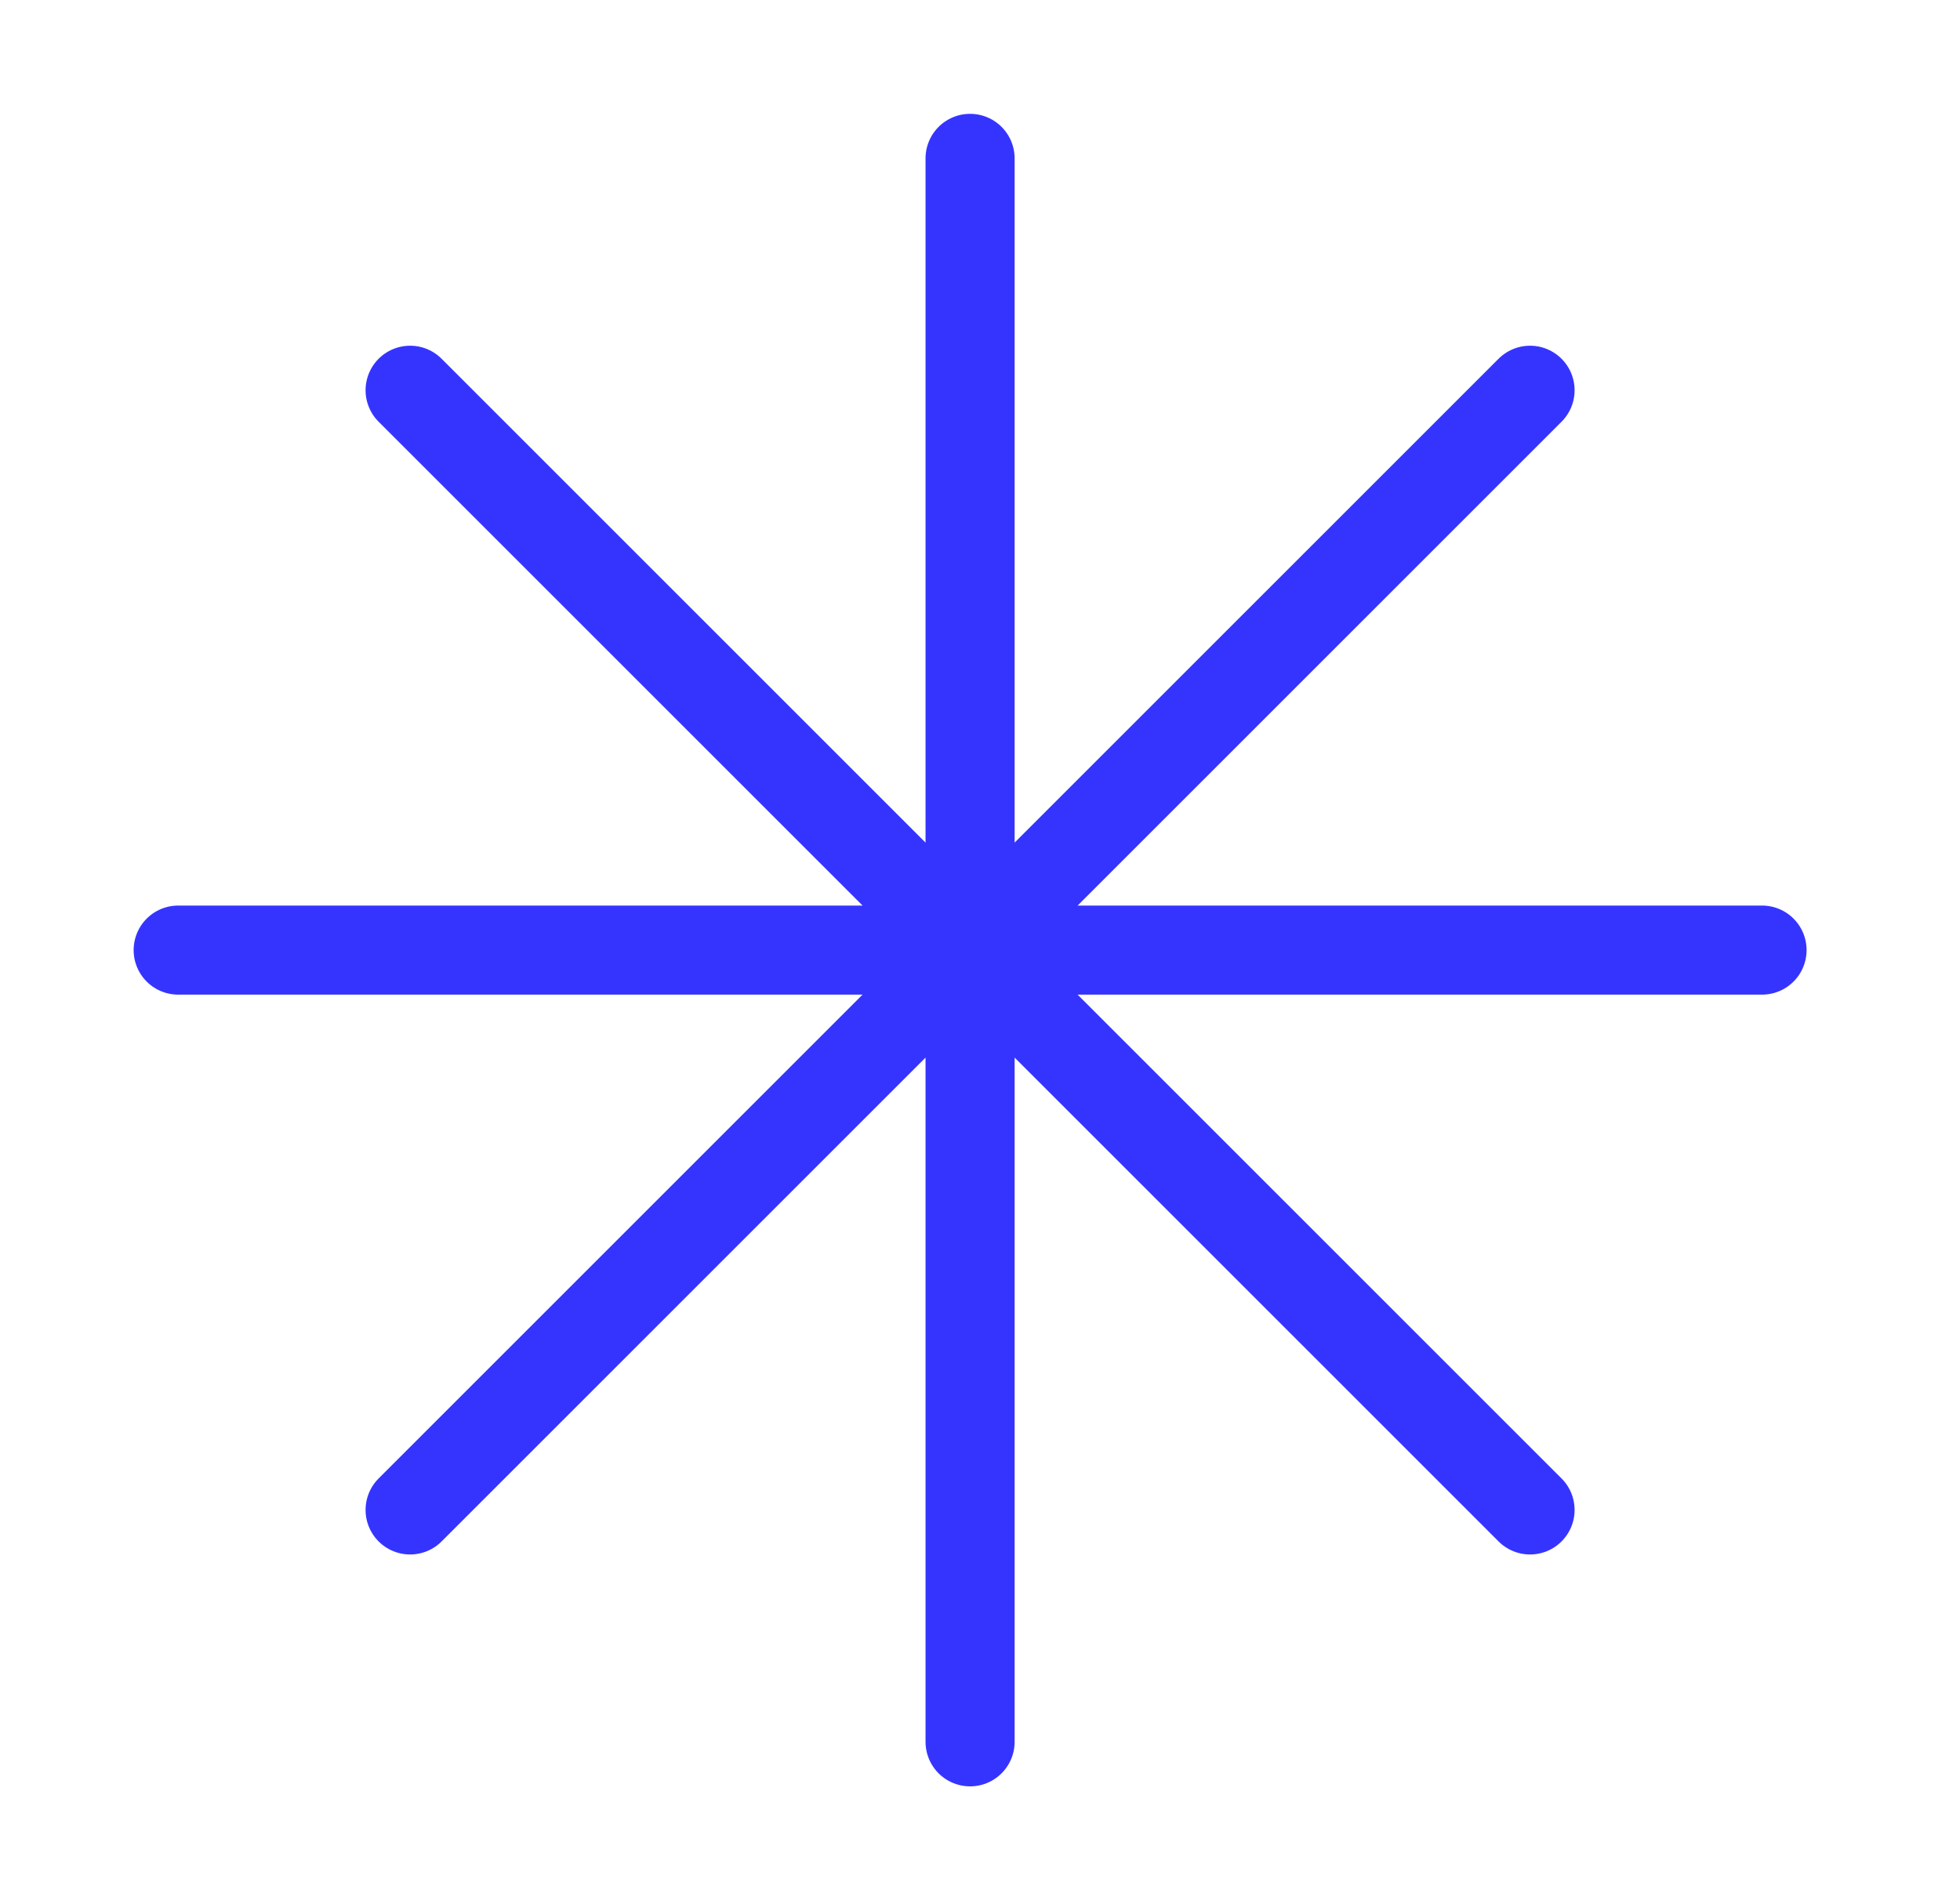
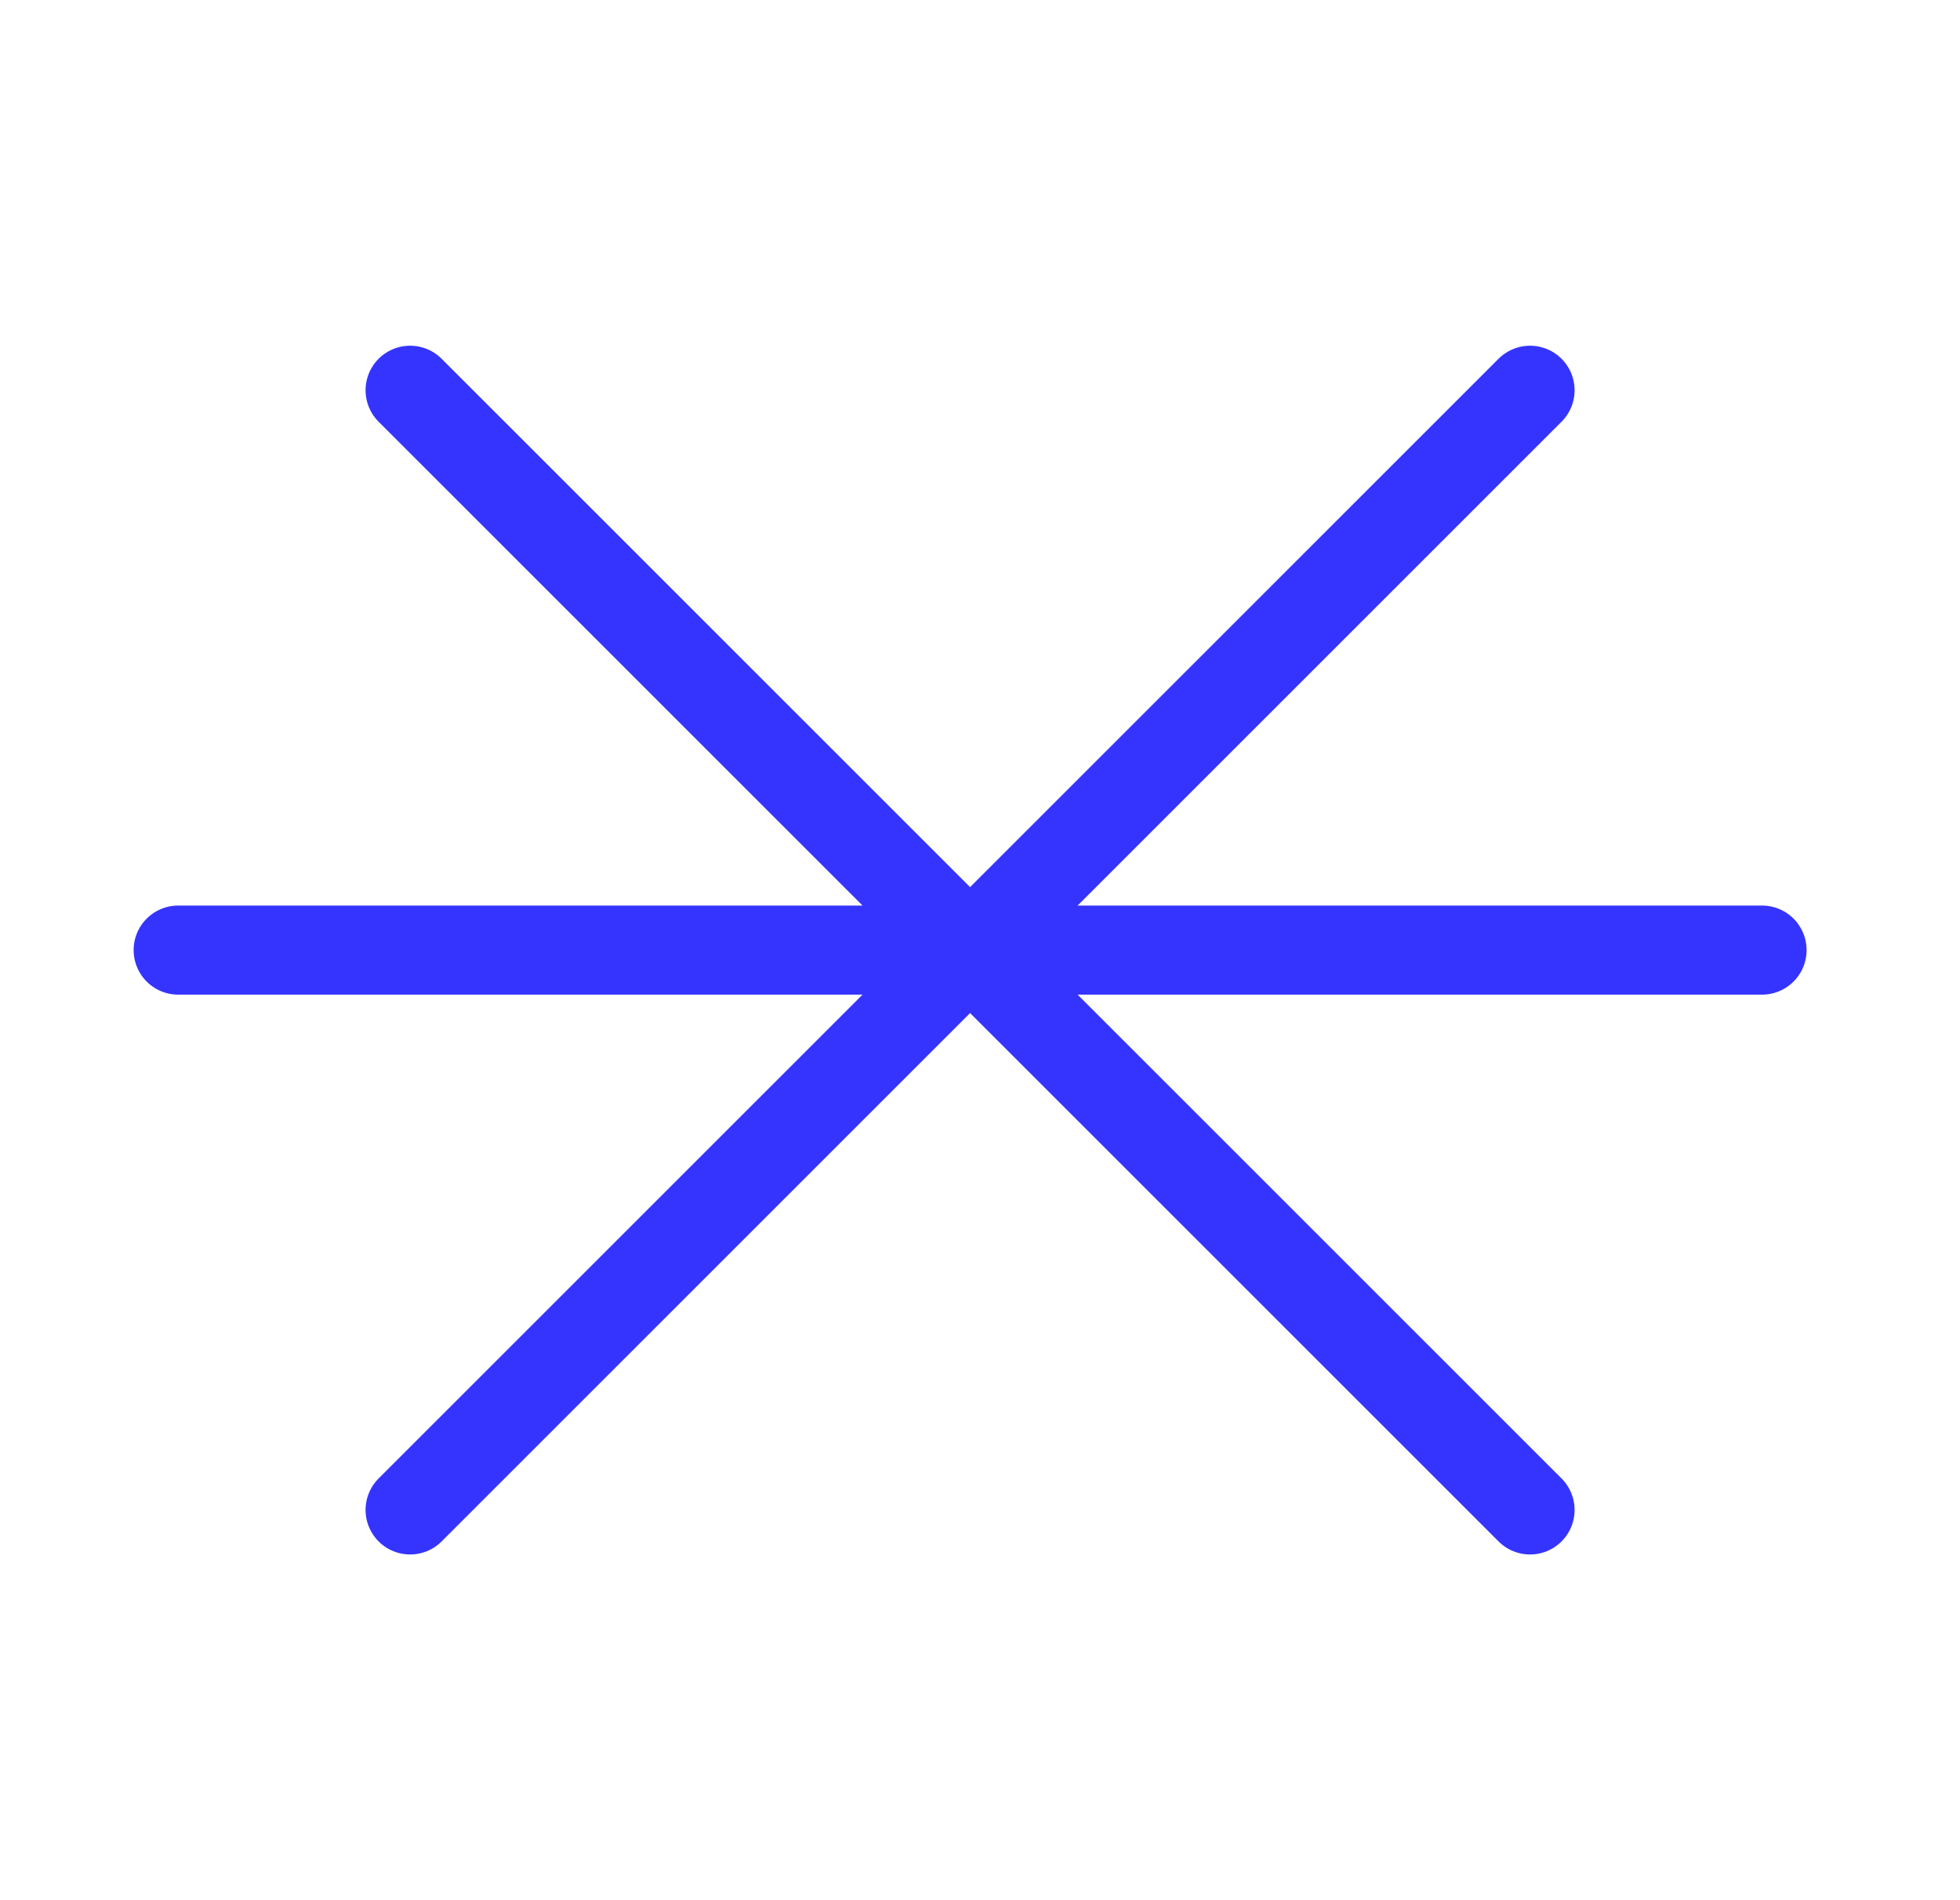
<svg xmlns="http://www.w3.org/2000/svg" width="33" height="32" viewBox="0 0 33 32" fill="none">
-   <path d="M16.333 2.667V29.333M25.761 6.572L6.905 25.428M29.667 16H3M25.761 25.428L6.905 6.572" stroke="#3534FF" stroke-width="1.5" stroke-linecap="round" stroke-linejoin="round" />
+   <path d="M16.333 2.667M25.761 6.572L6.905 25.428M29.667 16H3M25.761 25.428L6.905 6.572" stroke="#3534FF" stroke-width="1.5" stroke-linecap="round" stroke-linejoin="round" />
</svg>